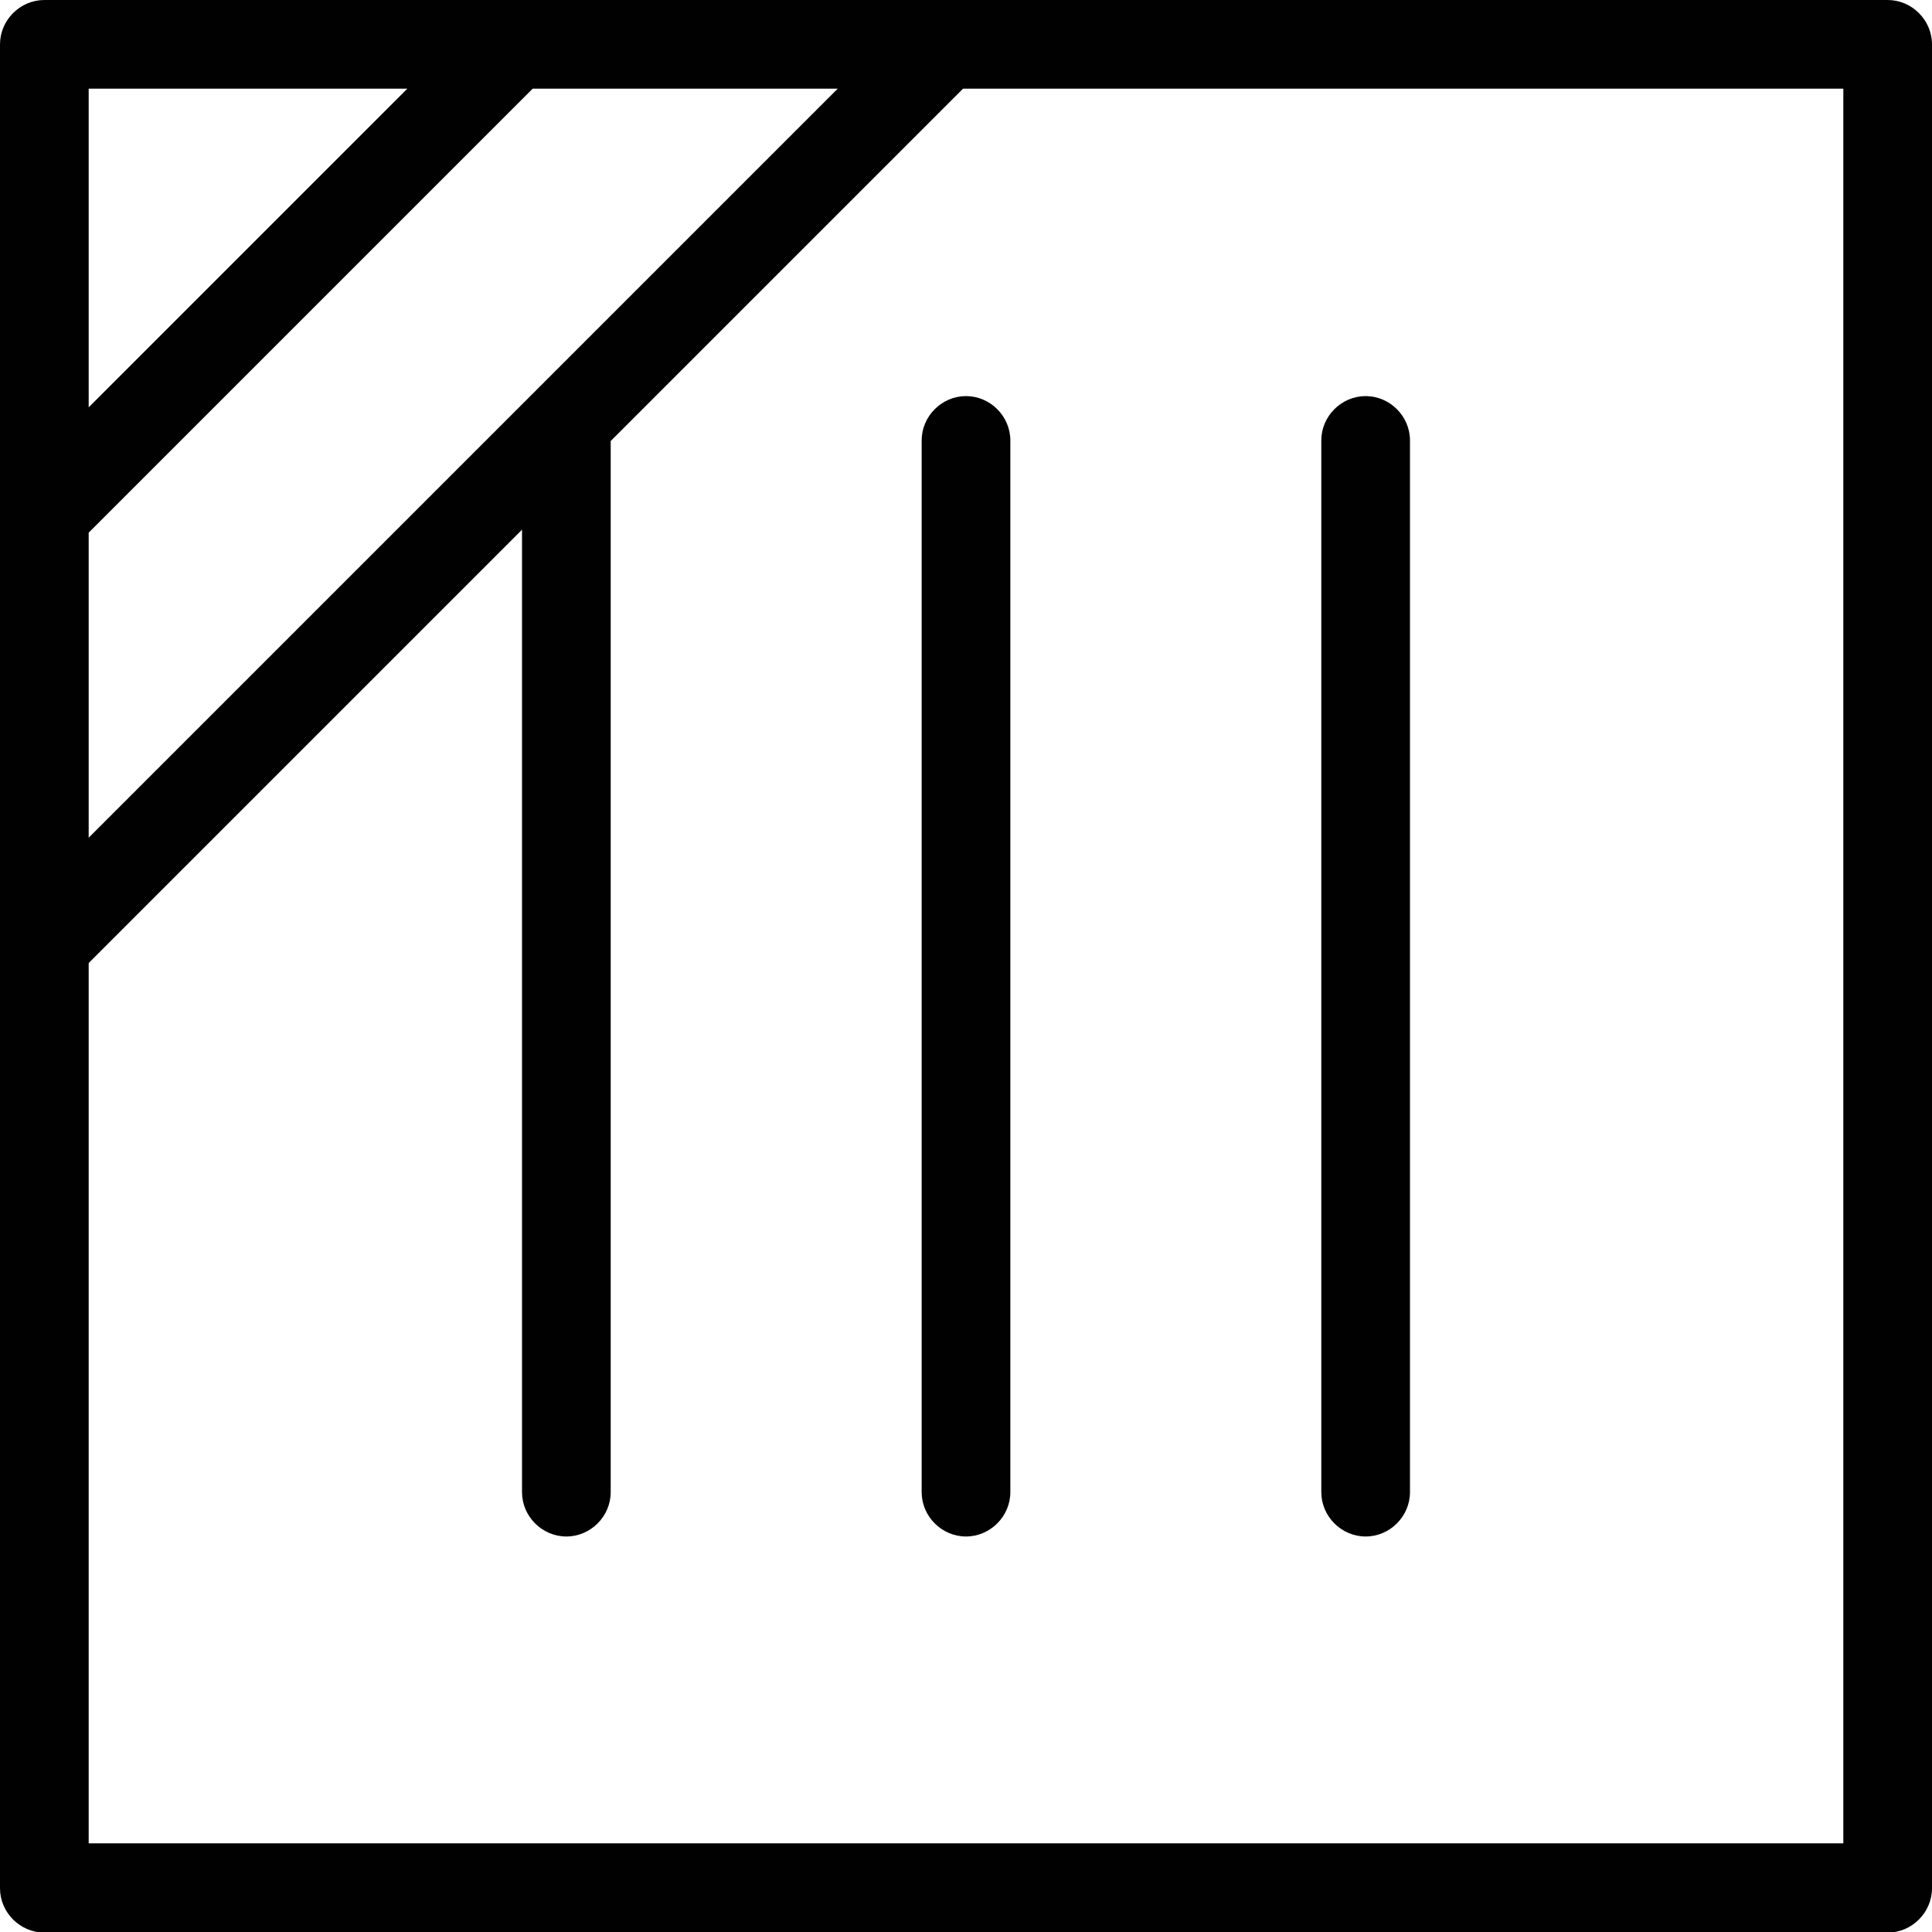
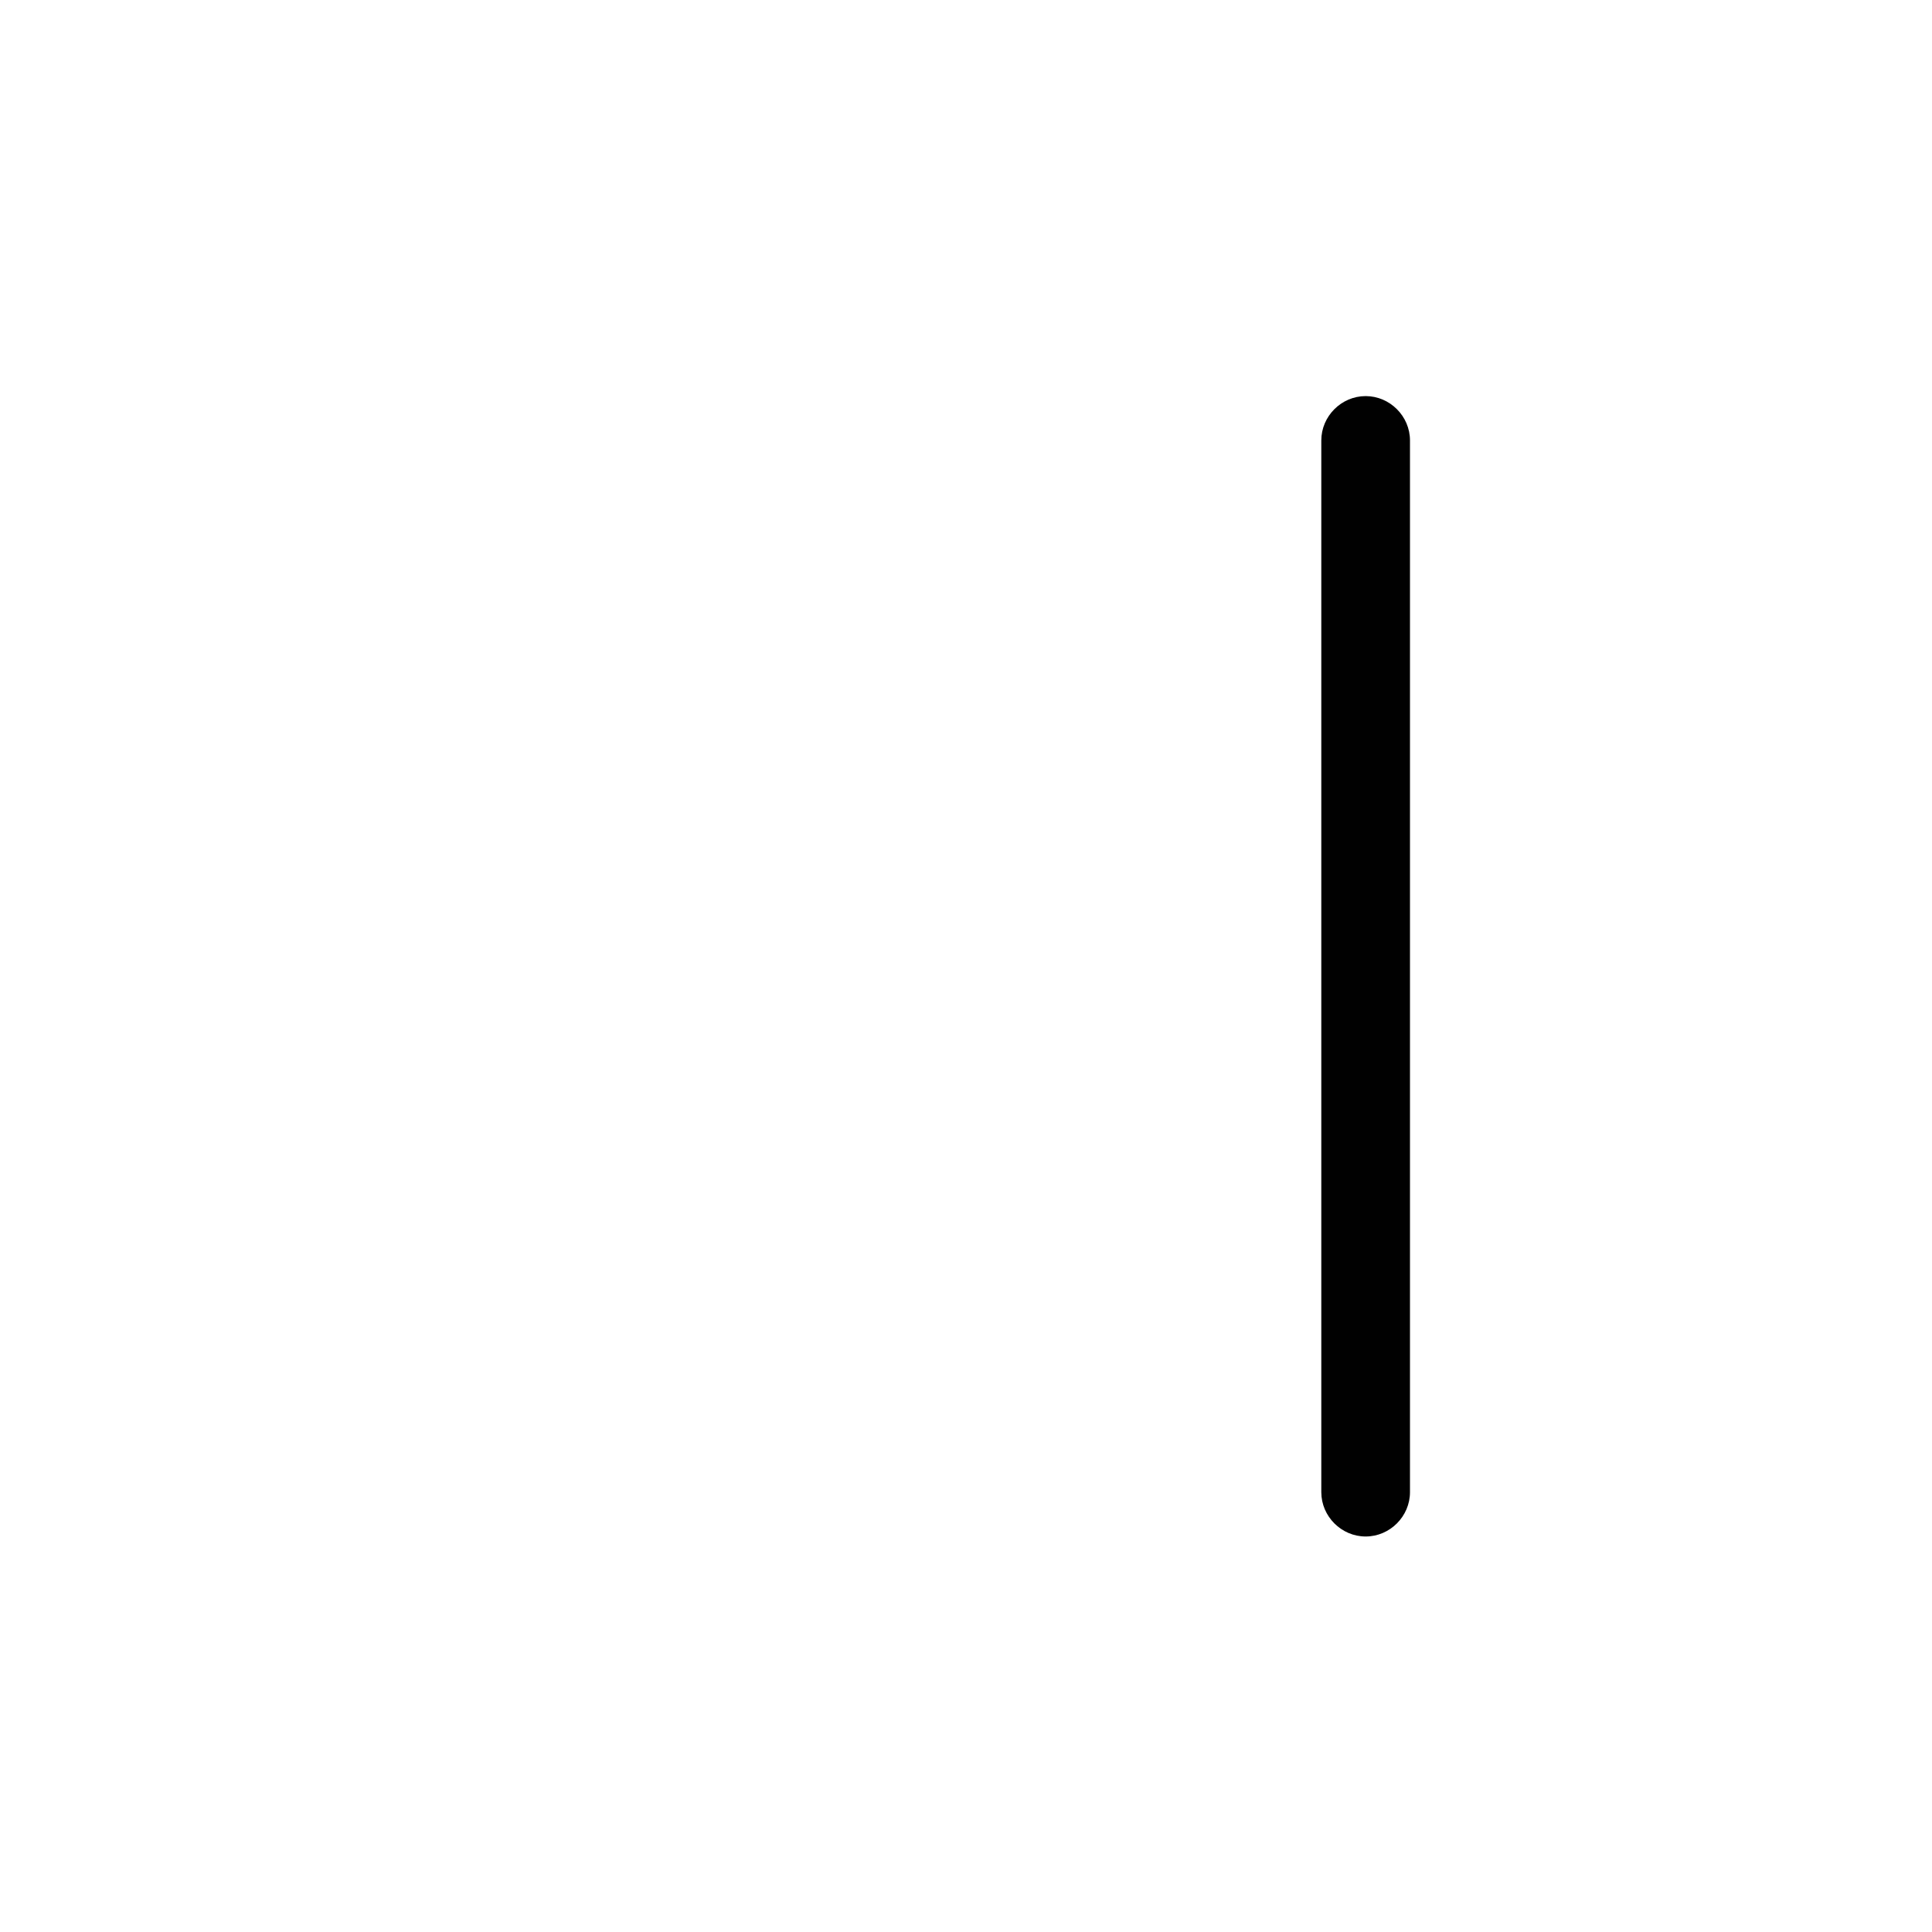
<svg xmlns="http://www.w3.org/2000/svg" viewBox="0 0 32.68 32.68">
  <defs>
    <style>.d{fill:#010101;}</style>
  </defs>
  <g id="a" />
  <g id="b">
    <g id="c">
      <g>
-         <path d="M15.59,7.45V25.24c0,.41,.34,.75,.75,.75s.75-.34,.75-.75V7.45c0-.41-.34-.75-.75-.75s-.75,.34-.75,.75Z" class="d" />
        <path d="M23.1,25.99c.41,0,.75-.34,.75-.75V7.45c0-.41-.34-.75-.75-.75s-.75,.34-.75,.75V25.24c0,.41,.34,.75,.75,.75Z" class="d" />
-         <path d="M31.93,0H.75C.34,0,0,.34,0,.75v7.94s0,.02,0,.03v7.25s0,.02,0,.03v15.94c0,.41,.34,.75,.75,.75H31.93c.41,0,.75-.34,.75-.75V.75c0-.41-.34-.75-.75-.75ZM1.5,14.17v-5.16L9.01,1.5h5.16L1.5,14.17ZM6.89,1.5L1.5,6.89V1.5H6.89ZM31.18,31.18H1.5v-14.89l7.33-7.33V25.24c0,.41,.34,.75,.75,.75s.75-.34,.75-.75V7.46L16.29,1.5h14.89V31.18Z" class="d" />
      </g>
    </g>
  </g>
</svg>